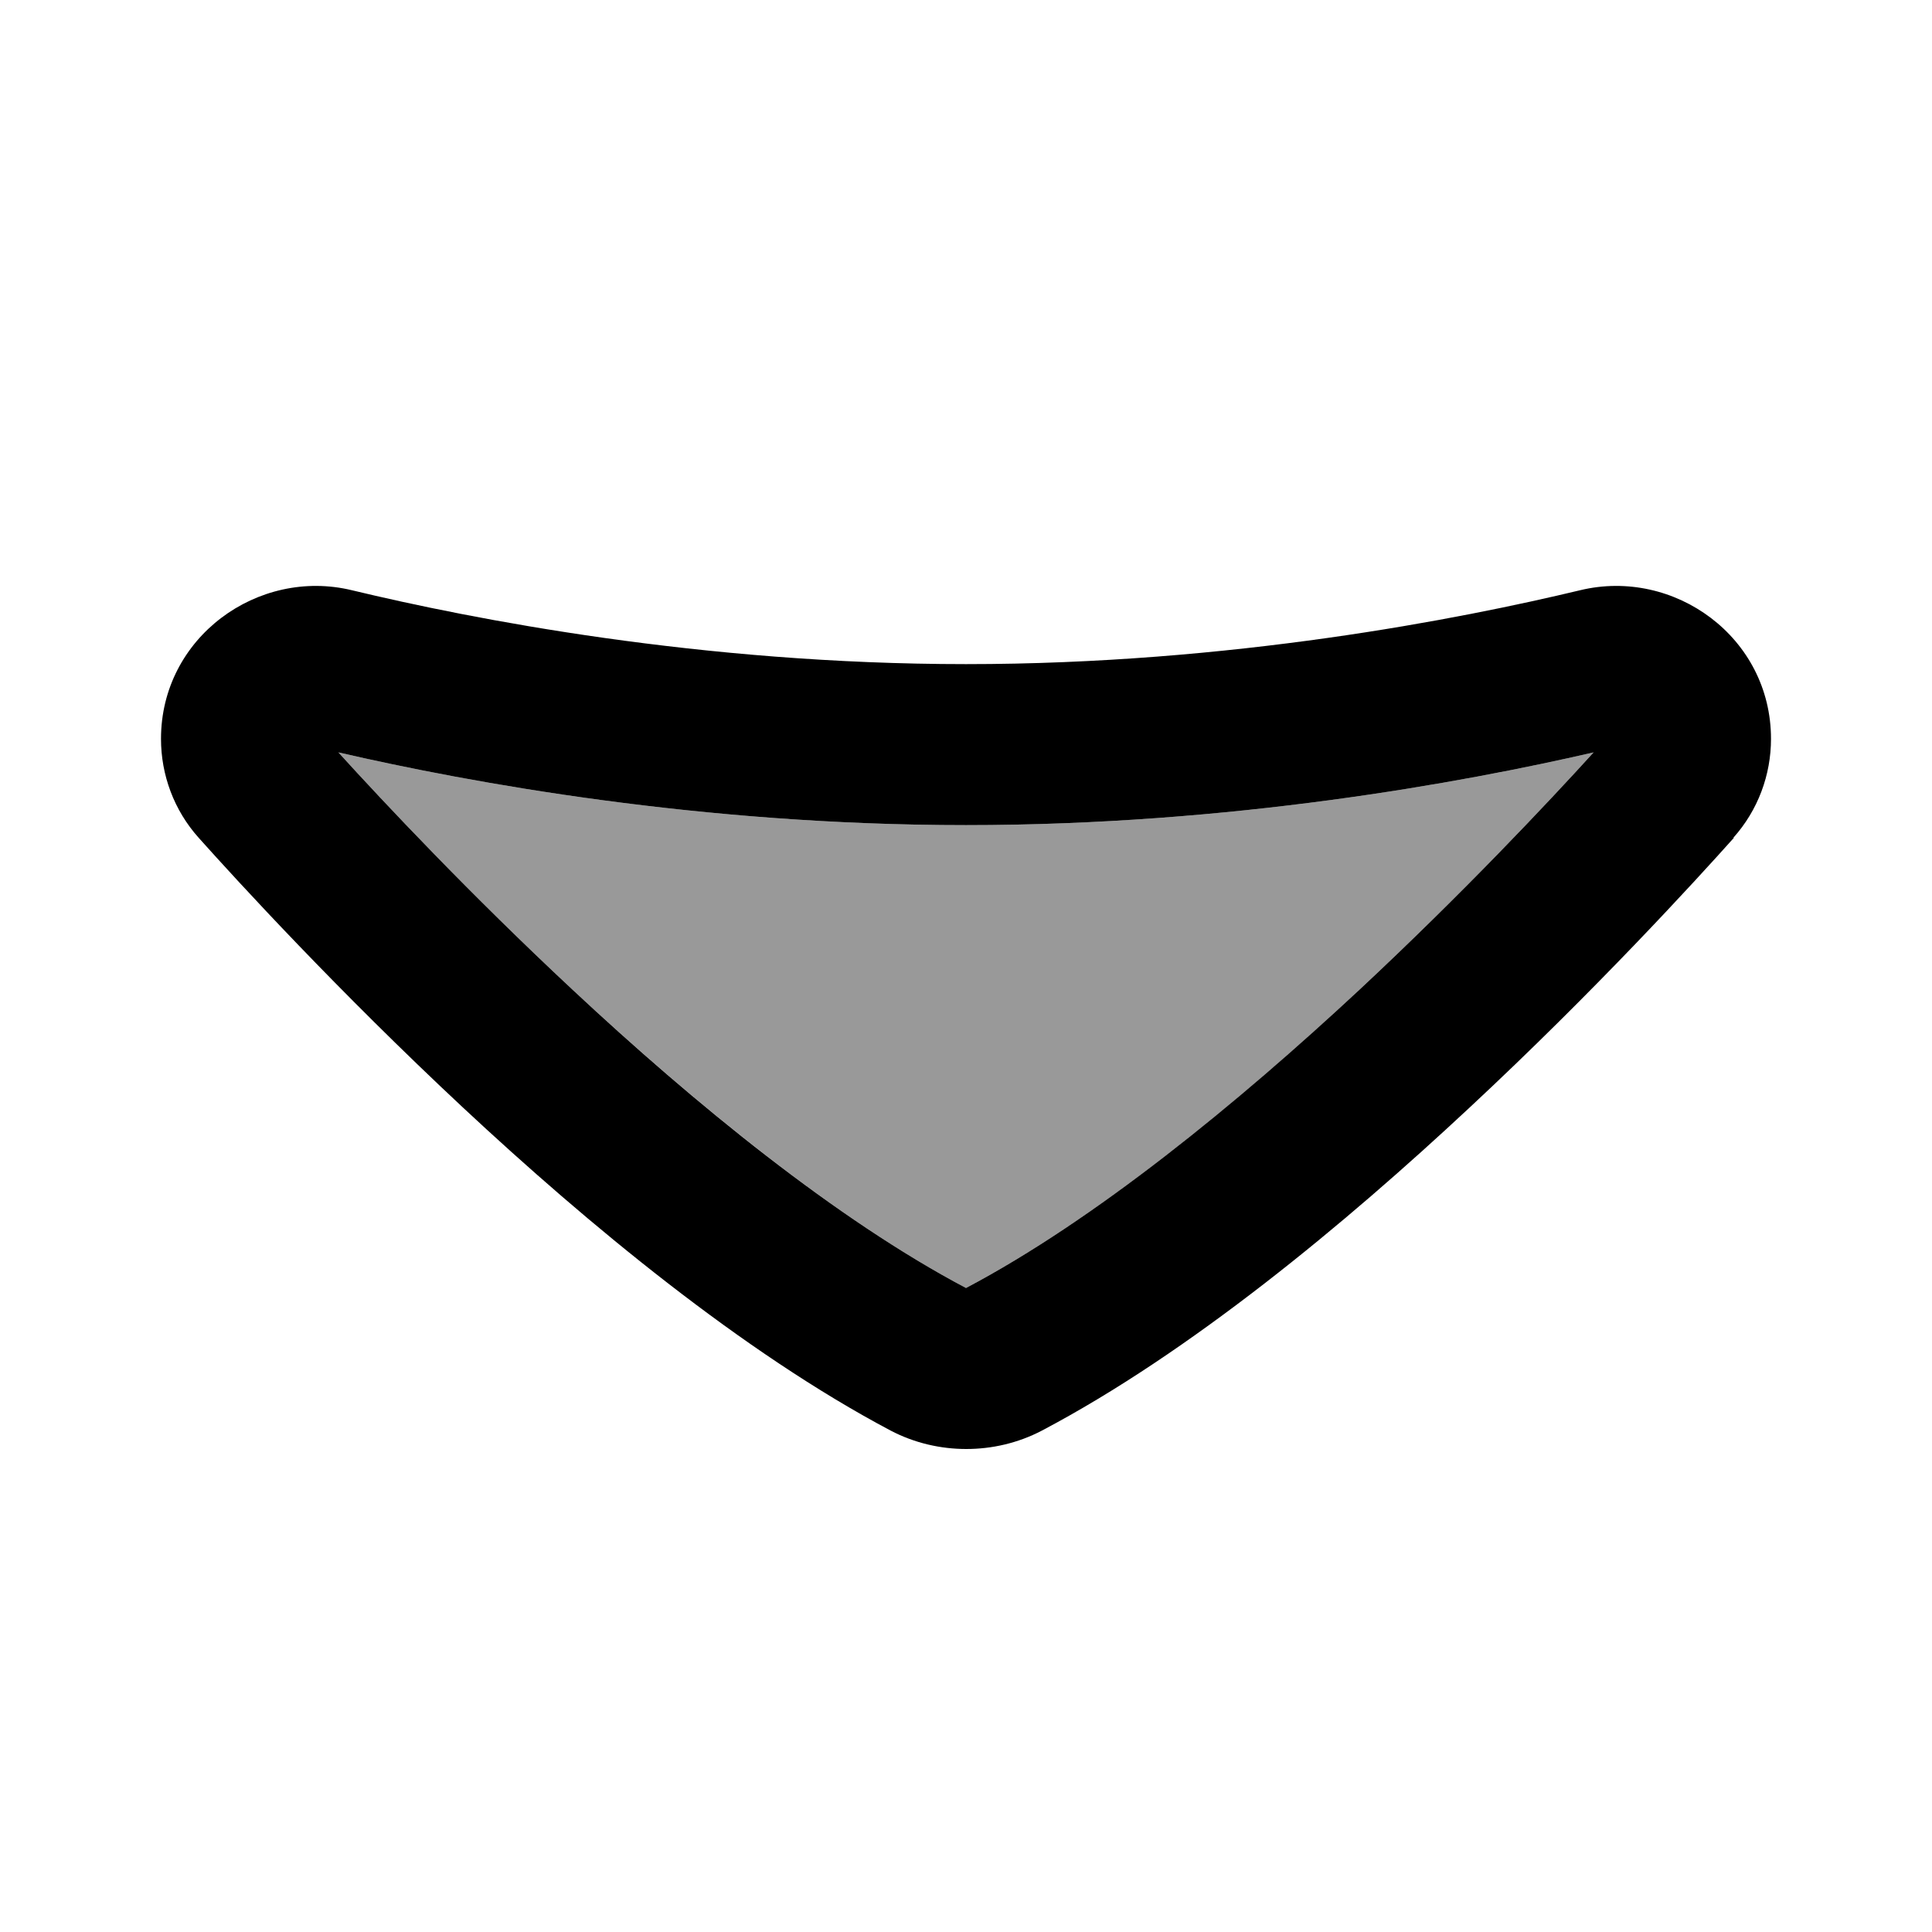
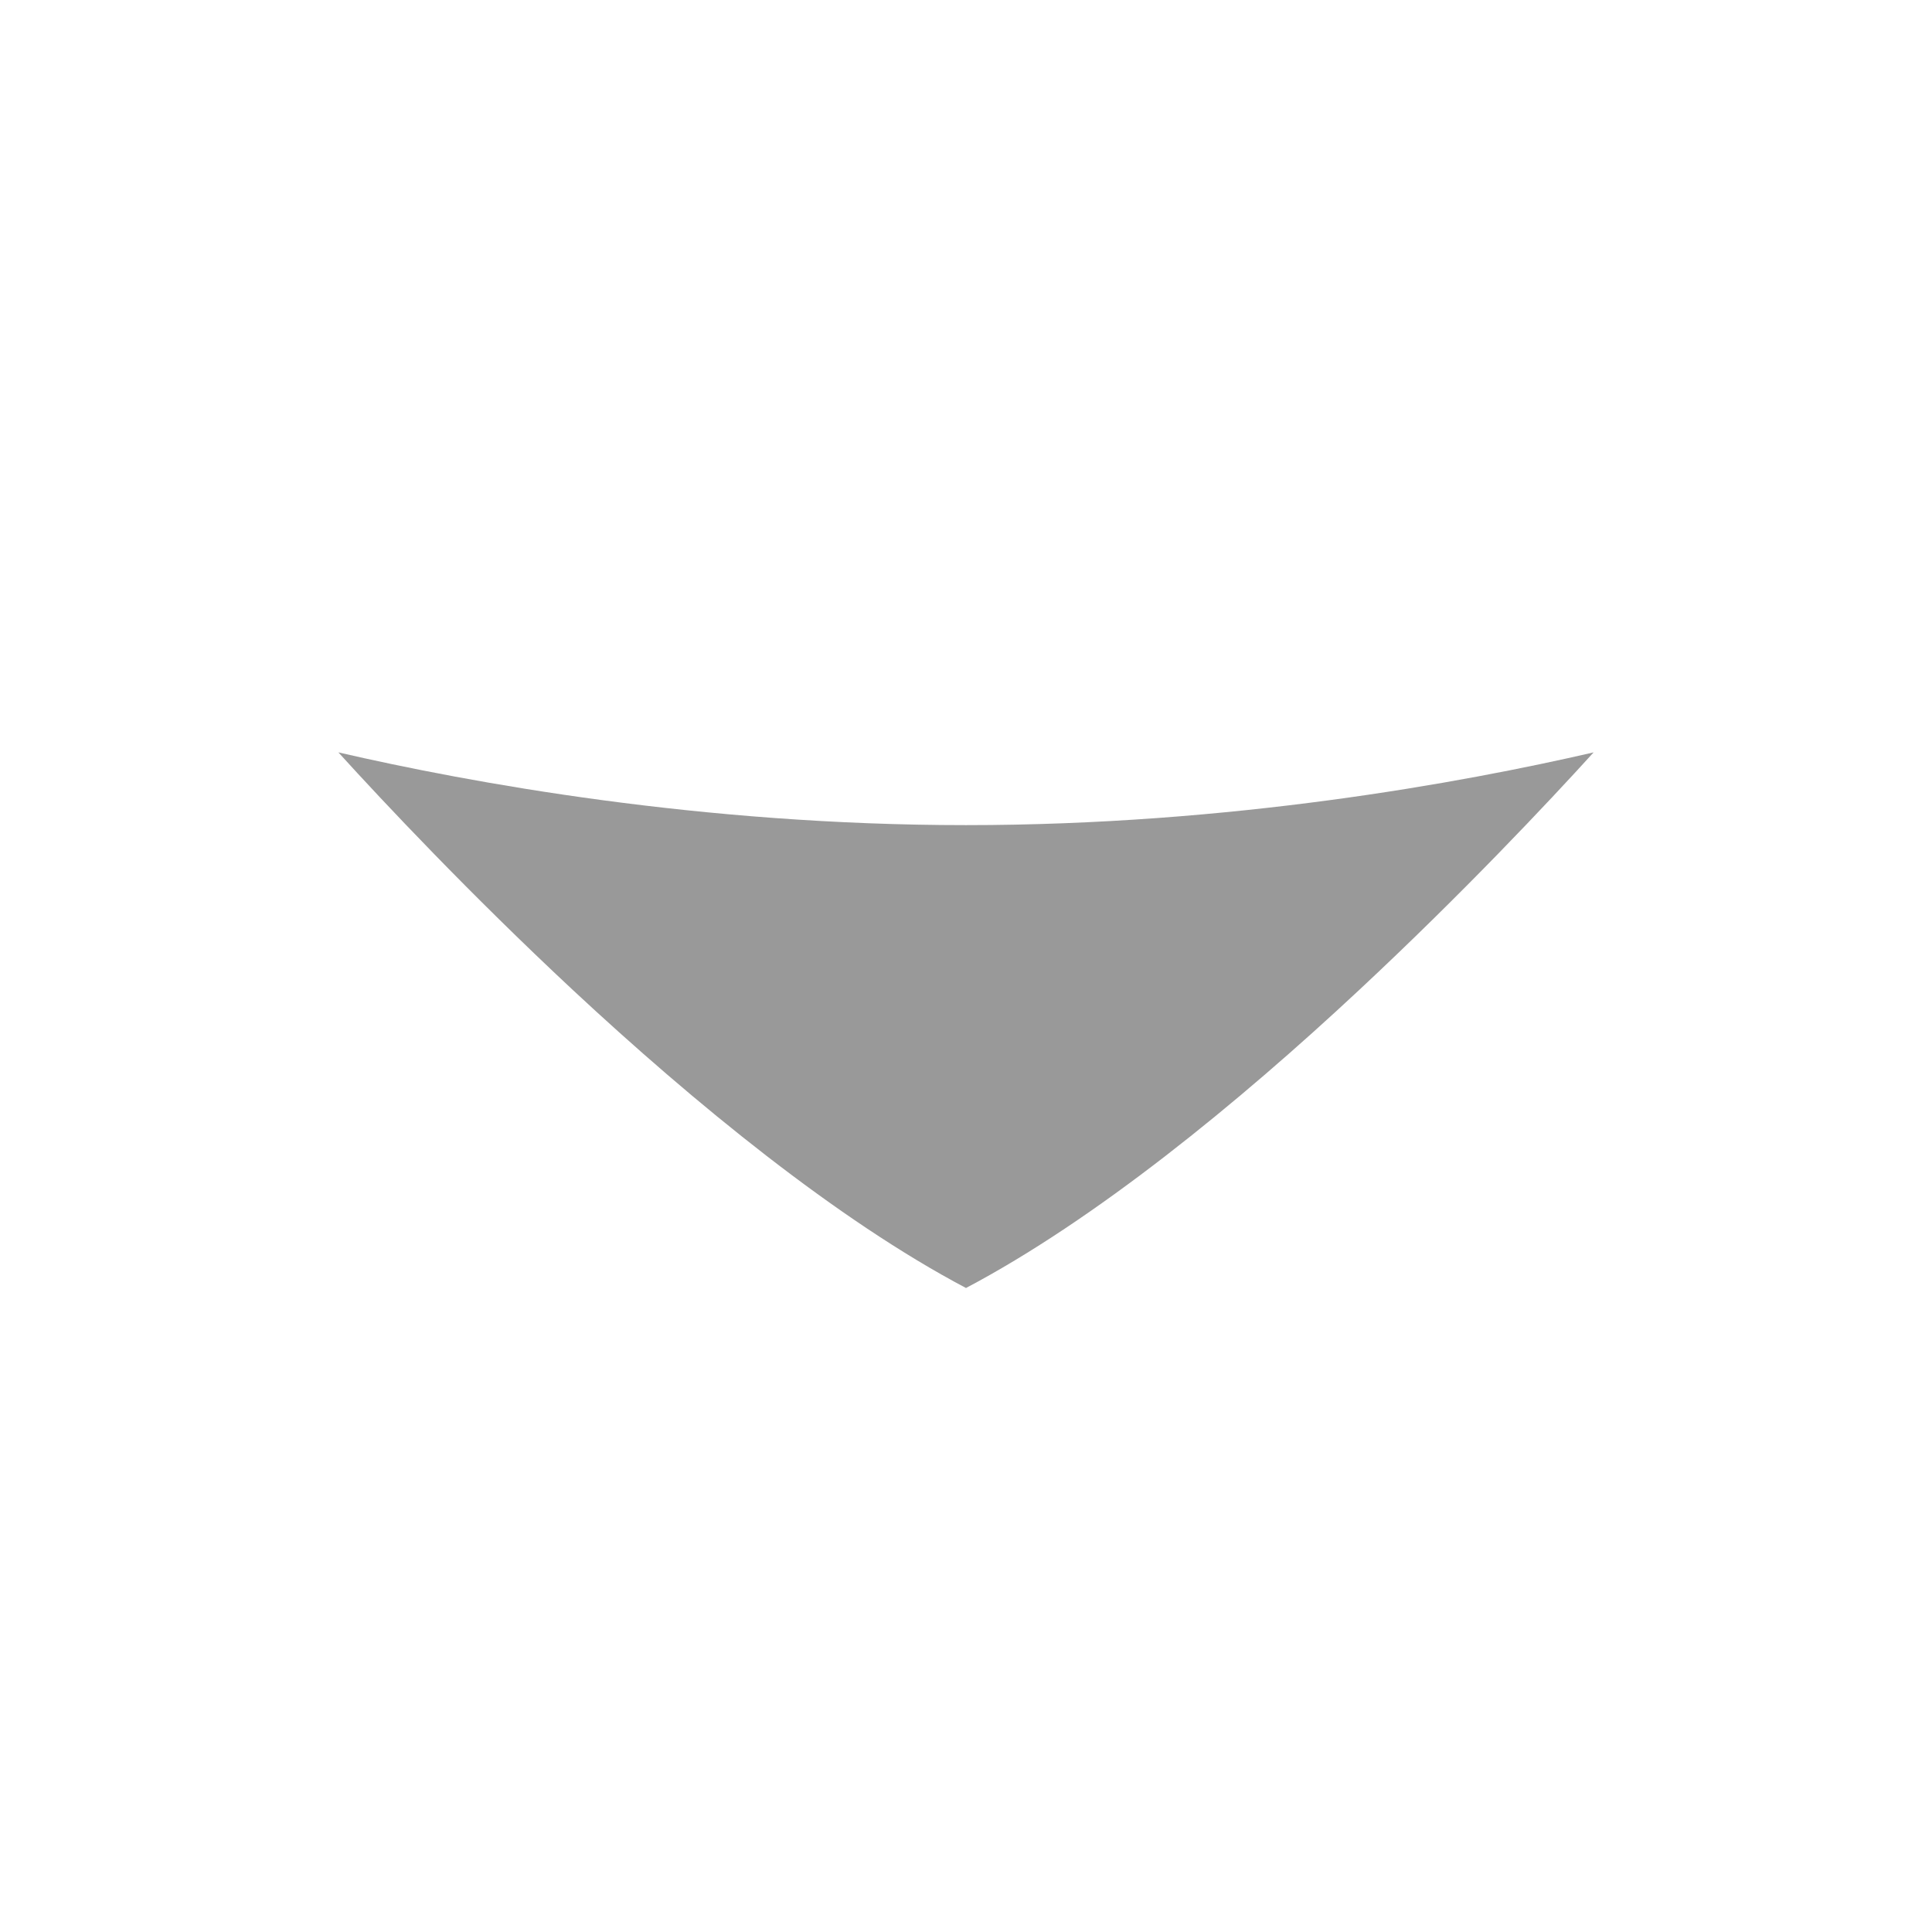
<svg xmlns="http://www.w3.org/2000/svg" viewBox="0 0 672 672">
  <path opacity=".4" fill="currentColor" d="M117.7 261.7C133.6 279.2 163.3 310.8 199.2 344.3C241.5 383.7 291.1 424.3 336 448C380.9 424.3 430.5 383.8 472.8 344.3C508.7 310.8 538.4 279.2 554.3 261.7C508.3 272.3 428.1 287 336 287C243.9 287 163.7 272.3 117.7 261.7z" />
-   <path fill="currentColor" d="M602.9 291.4C611.5 281.8 616 269.5 616 257C616 221.6 582.3 197.4 549.6 205.3C507.9 215.3 428.1 231 336 231C243.9 231 164 215.3 122.4 205.3C89.8 197.4 56 221.6 56 257C56 269.5 60.5 281.8 69.1 291.4C82.7 306.6 117.4 344.5 161.1 385.3C204.4 425.7 258.2 470.3 309.8 497.6C318.2 502 327.3 504 336.1 504C344.9 504 354 502 362.4 497.6C414 470.4 467.8 425.7 511.1 385.3C554.8 344.6 589.5 306.6 603.1 291.4zM554.3 261.7C538.4 279.2 508.7 310.8 472.8 344.3C430.5 383.7 380.9 424.3 336 448C291.1 424.3 241.5 383.8 199.2 344.3C163.3 310.8 133.6 279.2 117.7 261.7C163.7 272.3 243.9 287 336 287C428.1 287 508.3 272.3 554.3 261.7z" />
</svg>